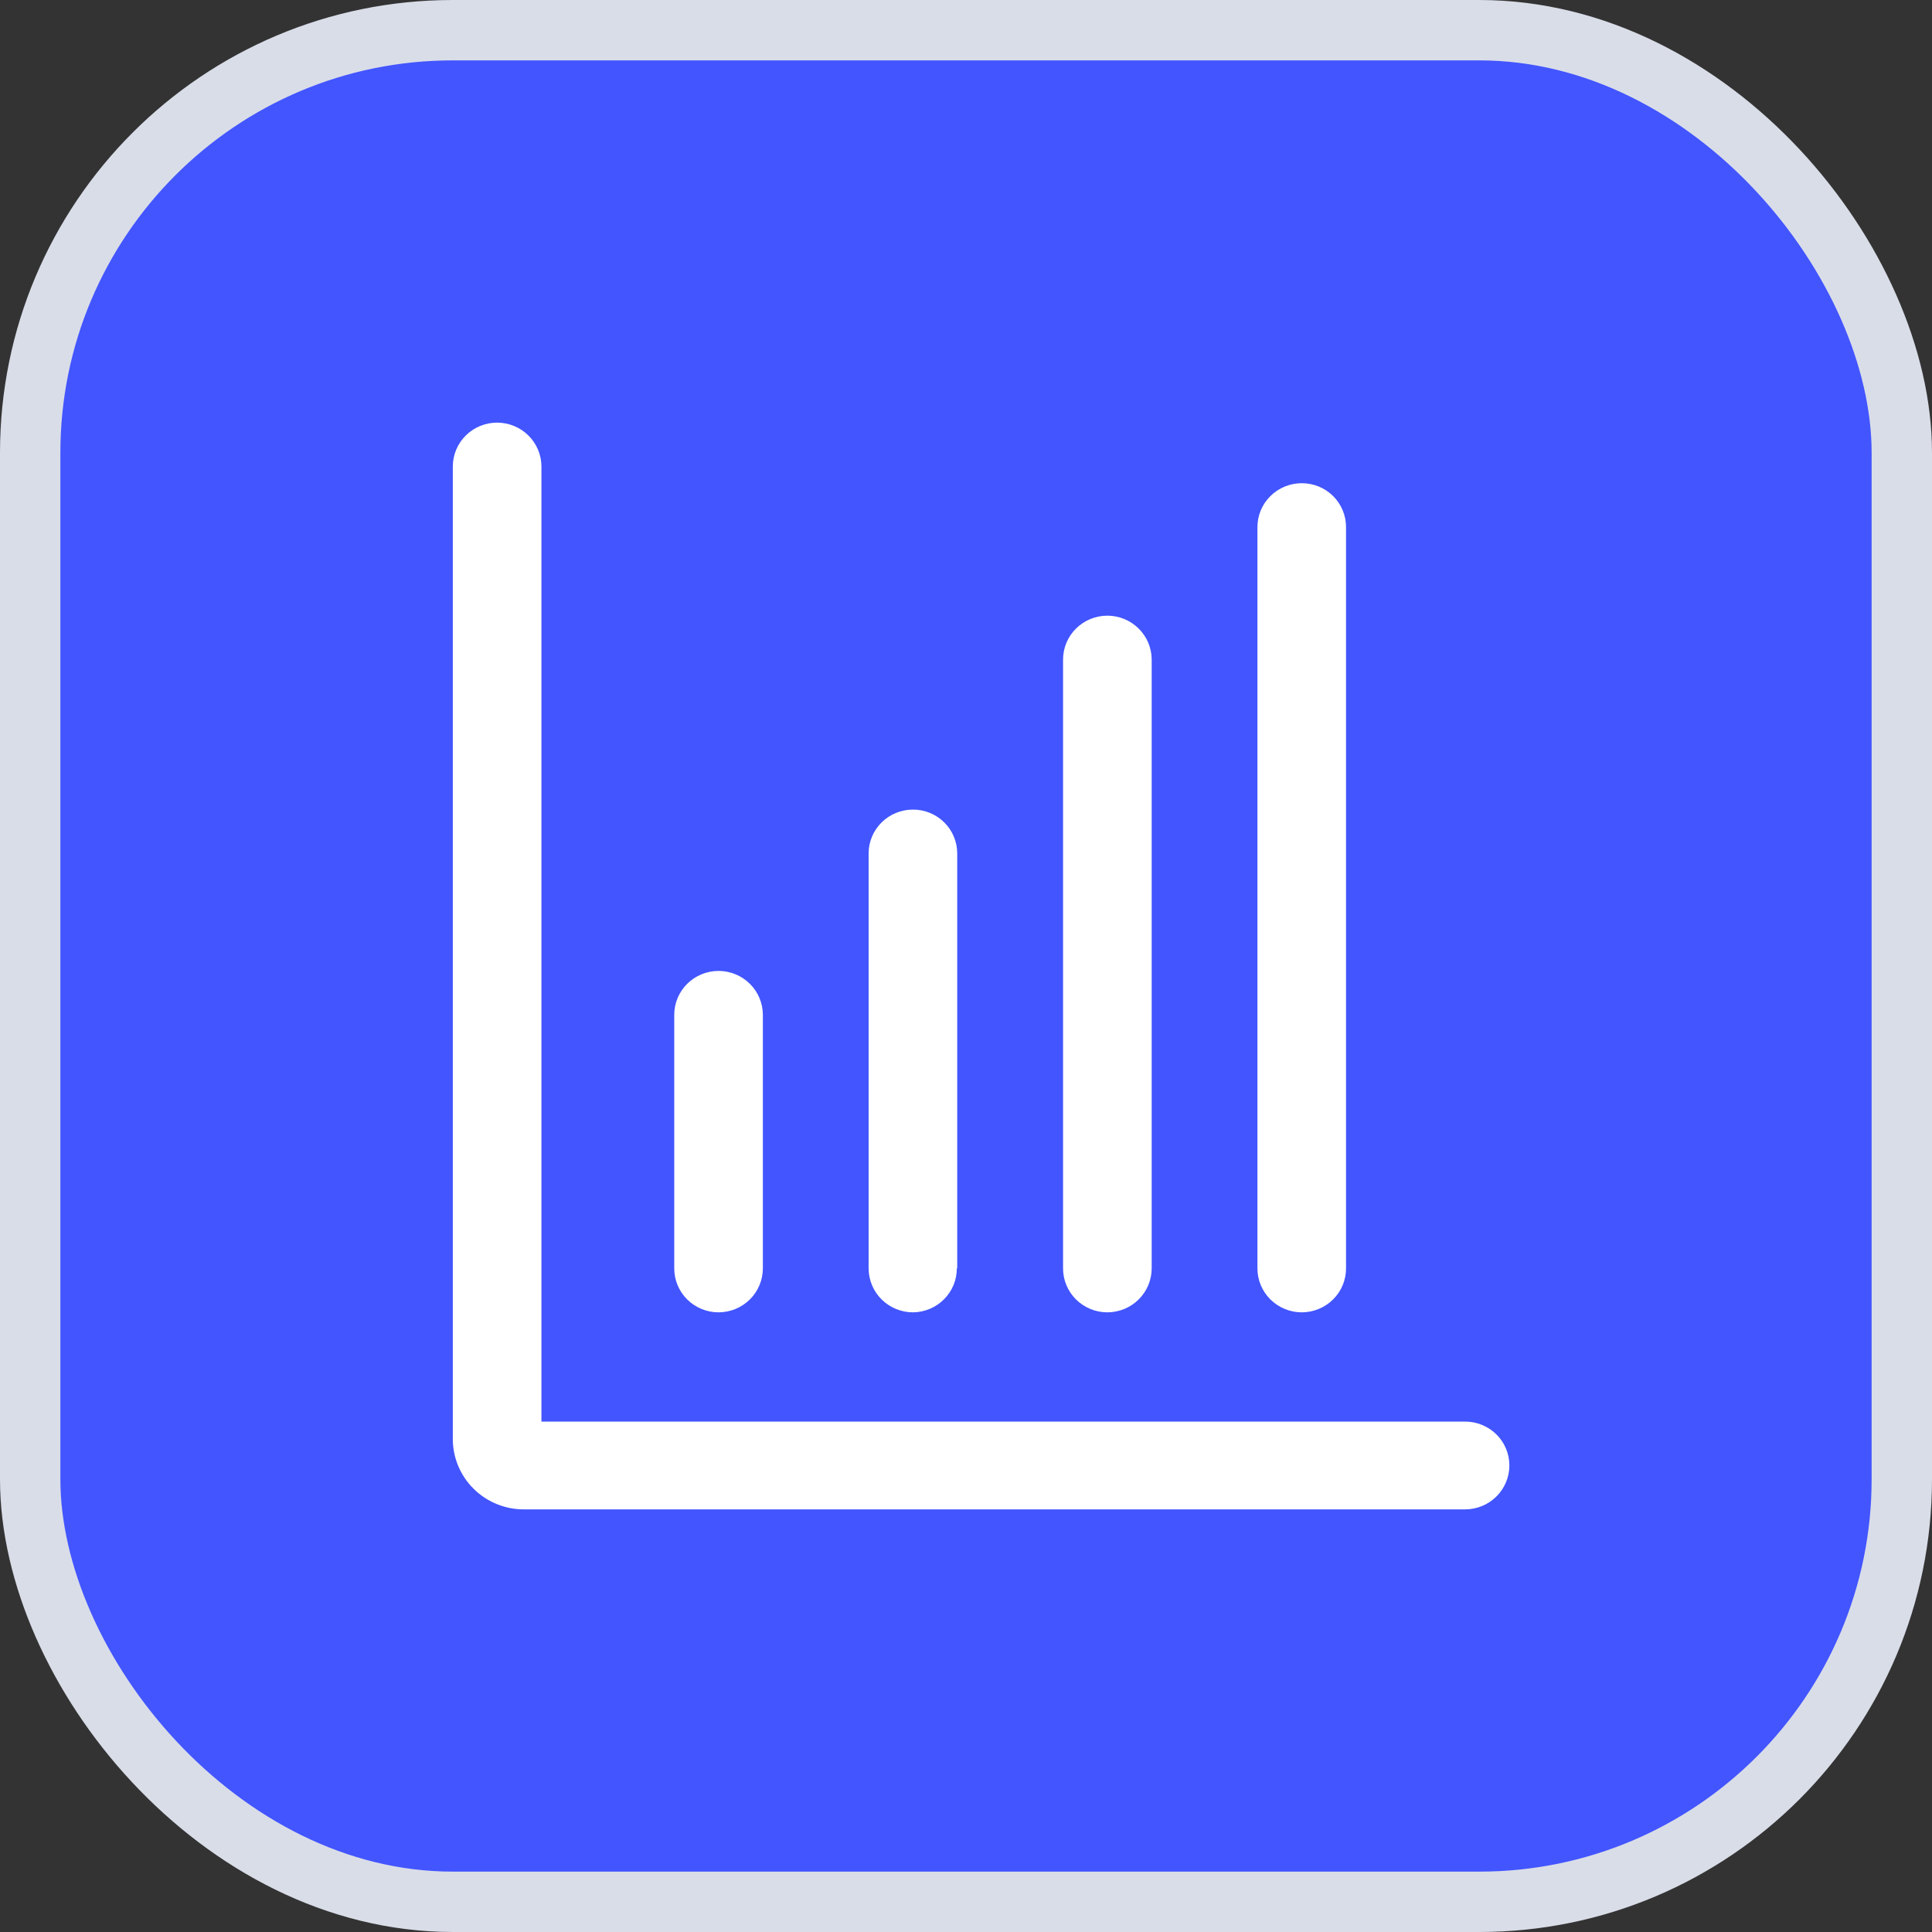
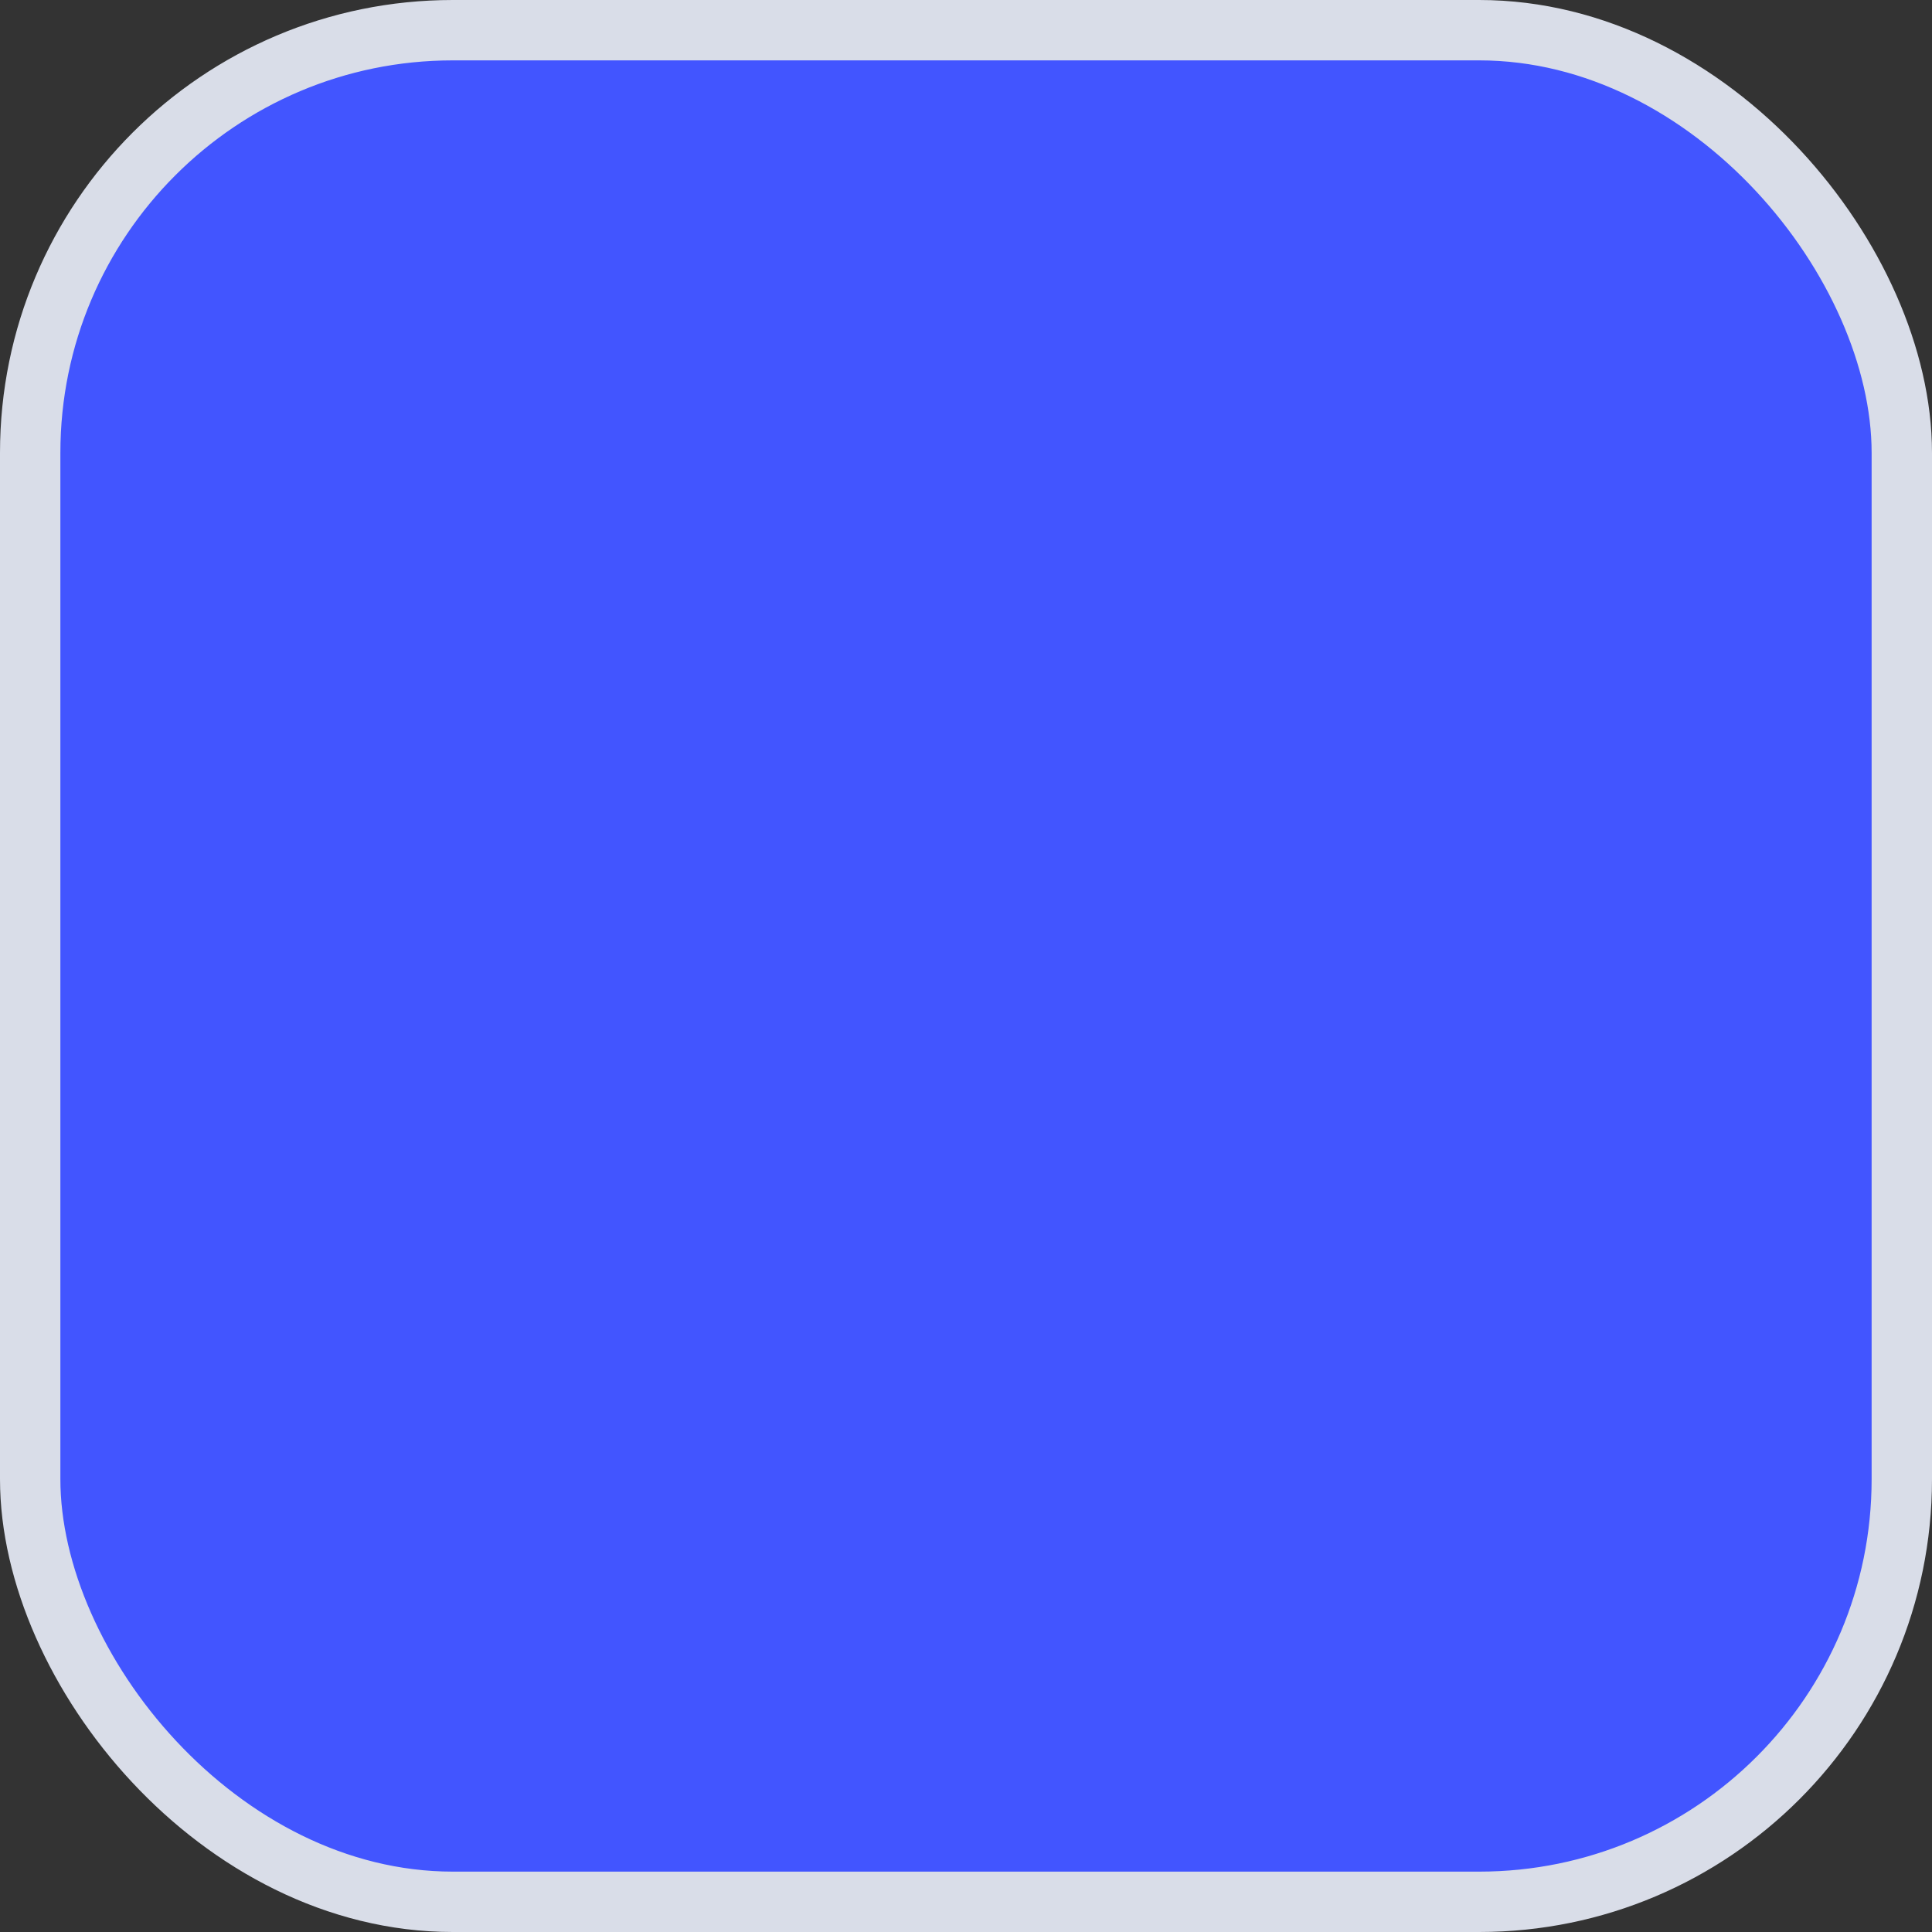
<svg xmlns="http://www.w3.org/2000/svg" width="64" height="64" viewBox="0 0 64 64" fill="none">
  <rect x="0" y="0" width="64" height="64" fill="#333333" stroke="none" />
  <rect x="1" y="1" width="62" height="62" rx="14" fill="#4255FF" stroke="#D9DDE8" stroke-width="2" />
-   <path d="M48.532 50H17.375C17.062 50.003 16.751 49.944 16.462 49.827C16.172 49.709 15.909 49.536 15.688 49.316C15.466 49.097 15.292 48.836 15.174 48.549C15.056 48.262 14.997 47.954 15 47.644V15.454C15 15.068 15.155 14.698 15.43 14.426C15.705 14.153 16.079 14 16.468 14C16.857 14.001 17.23 14.154 17.505 14.427C17.78 14.699 17.935 15.069 17.936 15.454V47.092H48.532C48.725 47.091 48.916 47.129 49.094 47.202C49.273 47.275 49.435 47.382 49.571 47.517C49.708 47.652 49.816 47.812 49.889 47.989C49.963 48.166 50 48.355 50 48.546C50 48.931 49.845 49.301 49.57 49.574C49.295 49.847 48.922 50 48.532 50ZM25.271 42.019V33.617C25.27 33.232 25.115 32.862 24.84 32.59C24.565 32.317 24.192 32.164 23.803 32.163C23.414 32.163 23.041 32.316 22.765 32.589C22.49 32.862 22.335 33.232 22.335 33.617V42.019C22.335 42.404 22.49 42.774 22.765 43.047C23.041 43.319 23.414 43.473 23.803 43.473C23.996 43.472 24.188 43.434 24.366 43.361C24.544 43.287 24.706 43.179 24.842 43.044C24.979 42.908 25.087 42.747 25.16 42.57C25.234 42.393 25.271 42.203 25.271 42.012V42.019ZM31.709 42.019V28.273C31.71 28.082 31.672 27.892 31.598 27.716C31.525 27.539 31.417 27.379 31.28 27.244C31.144 27.108 30.982 27.001 30.804 26.928C30.625 26.855 30.434 26.818 30.241 26.819C29.852 26.819 29.479 26.972 29.204 27.244C28.928 27.517 28.774 27.887 28.774 28.273V42.019C28.775 42.404 28.93 42.773 29.205 43.046C29.48 43.318 29.852 43.472 30.241 43.473C30.63 43.469 31 43.314 31.273 43.04C31.546 42.766 31.698 42.397 31.696 42.012L31.709 42.019ZM38.151 42.019V21.849C38.15 21.463 37.995 21.094 37.72 20.822C37.445 20.549 37.072 20.395 36.683 20.395C36.294 20.395 35.92 20.548 35.645 20.821C35.37 21.093 35.215 21.463 35.215 21.849V42.019C35.215 42.404 35.37 42.774 35.645 43.047C35.92 43.319 36.294 43.473 36.683 43.473C36.876 43.472 37.067 43.434 37.246 43.361C37.424 43.287 37.586 43.179 37.722 43.044C37.858 42.908 37.967 42.747 38.04 42.57C38.114 42.393 38.151 42.203 38.151 42.012V42.019ZM44.589 42.019V17.461C44.59 17.27 44.552 17.08 44.478 16.904C44.405 16.727 44.297 16.567 44.16 16.431C44.024 16.296 43.862 16.189 43.684 16.116C43.505 16.044 43.314 16.006 43.121 16.007C42.732 16.007 42.359 16.16 42.084 16.433C41.808 16.705 41.654 17.075 41.654 17.461V42.019C41.654 42.404 41.809 42.773 42.084 43.046C42.36 43.318 42.732 43.472 43.121 43.473C43.315 43.473 43.506 43.435 43.684 43.361C43.863 43.288 44.025 43.18 44.161 43.044C44.298 42.909 44.406 42.748 44.479 42.571C44.553 42.393 44.59 42.204 44.589 42.012V42.019Z" fill="white" />
</svg>